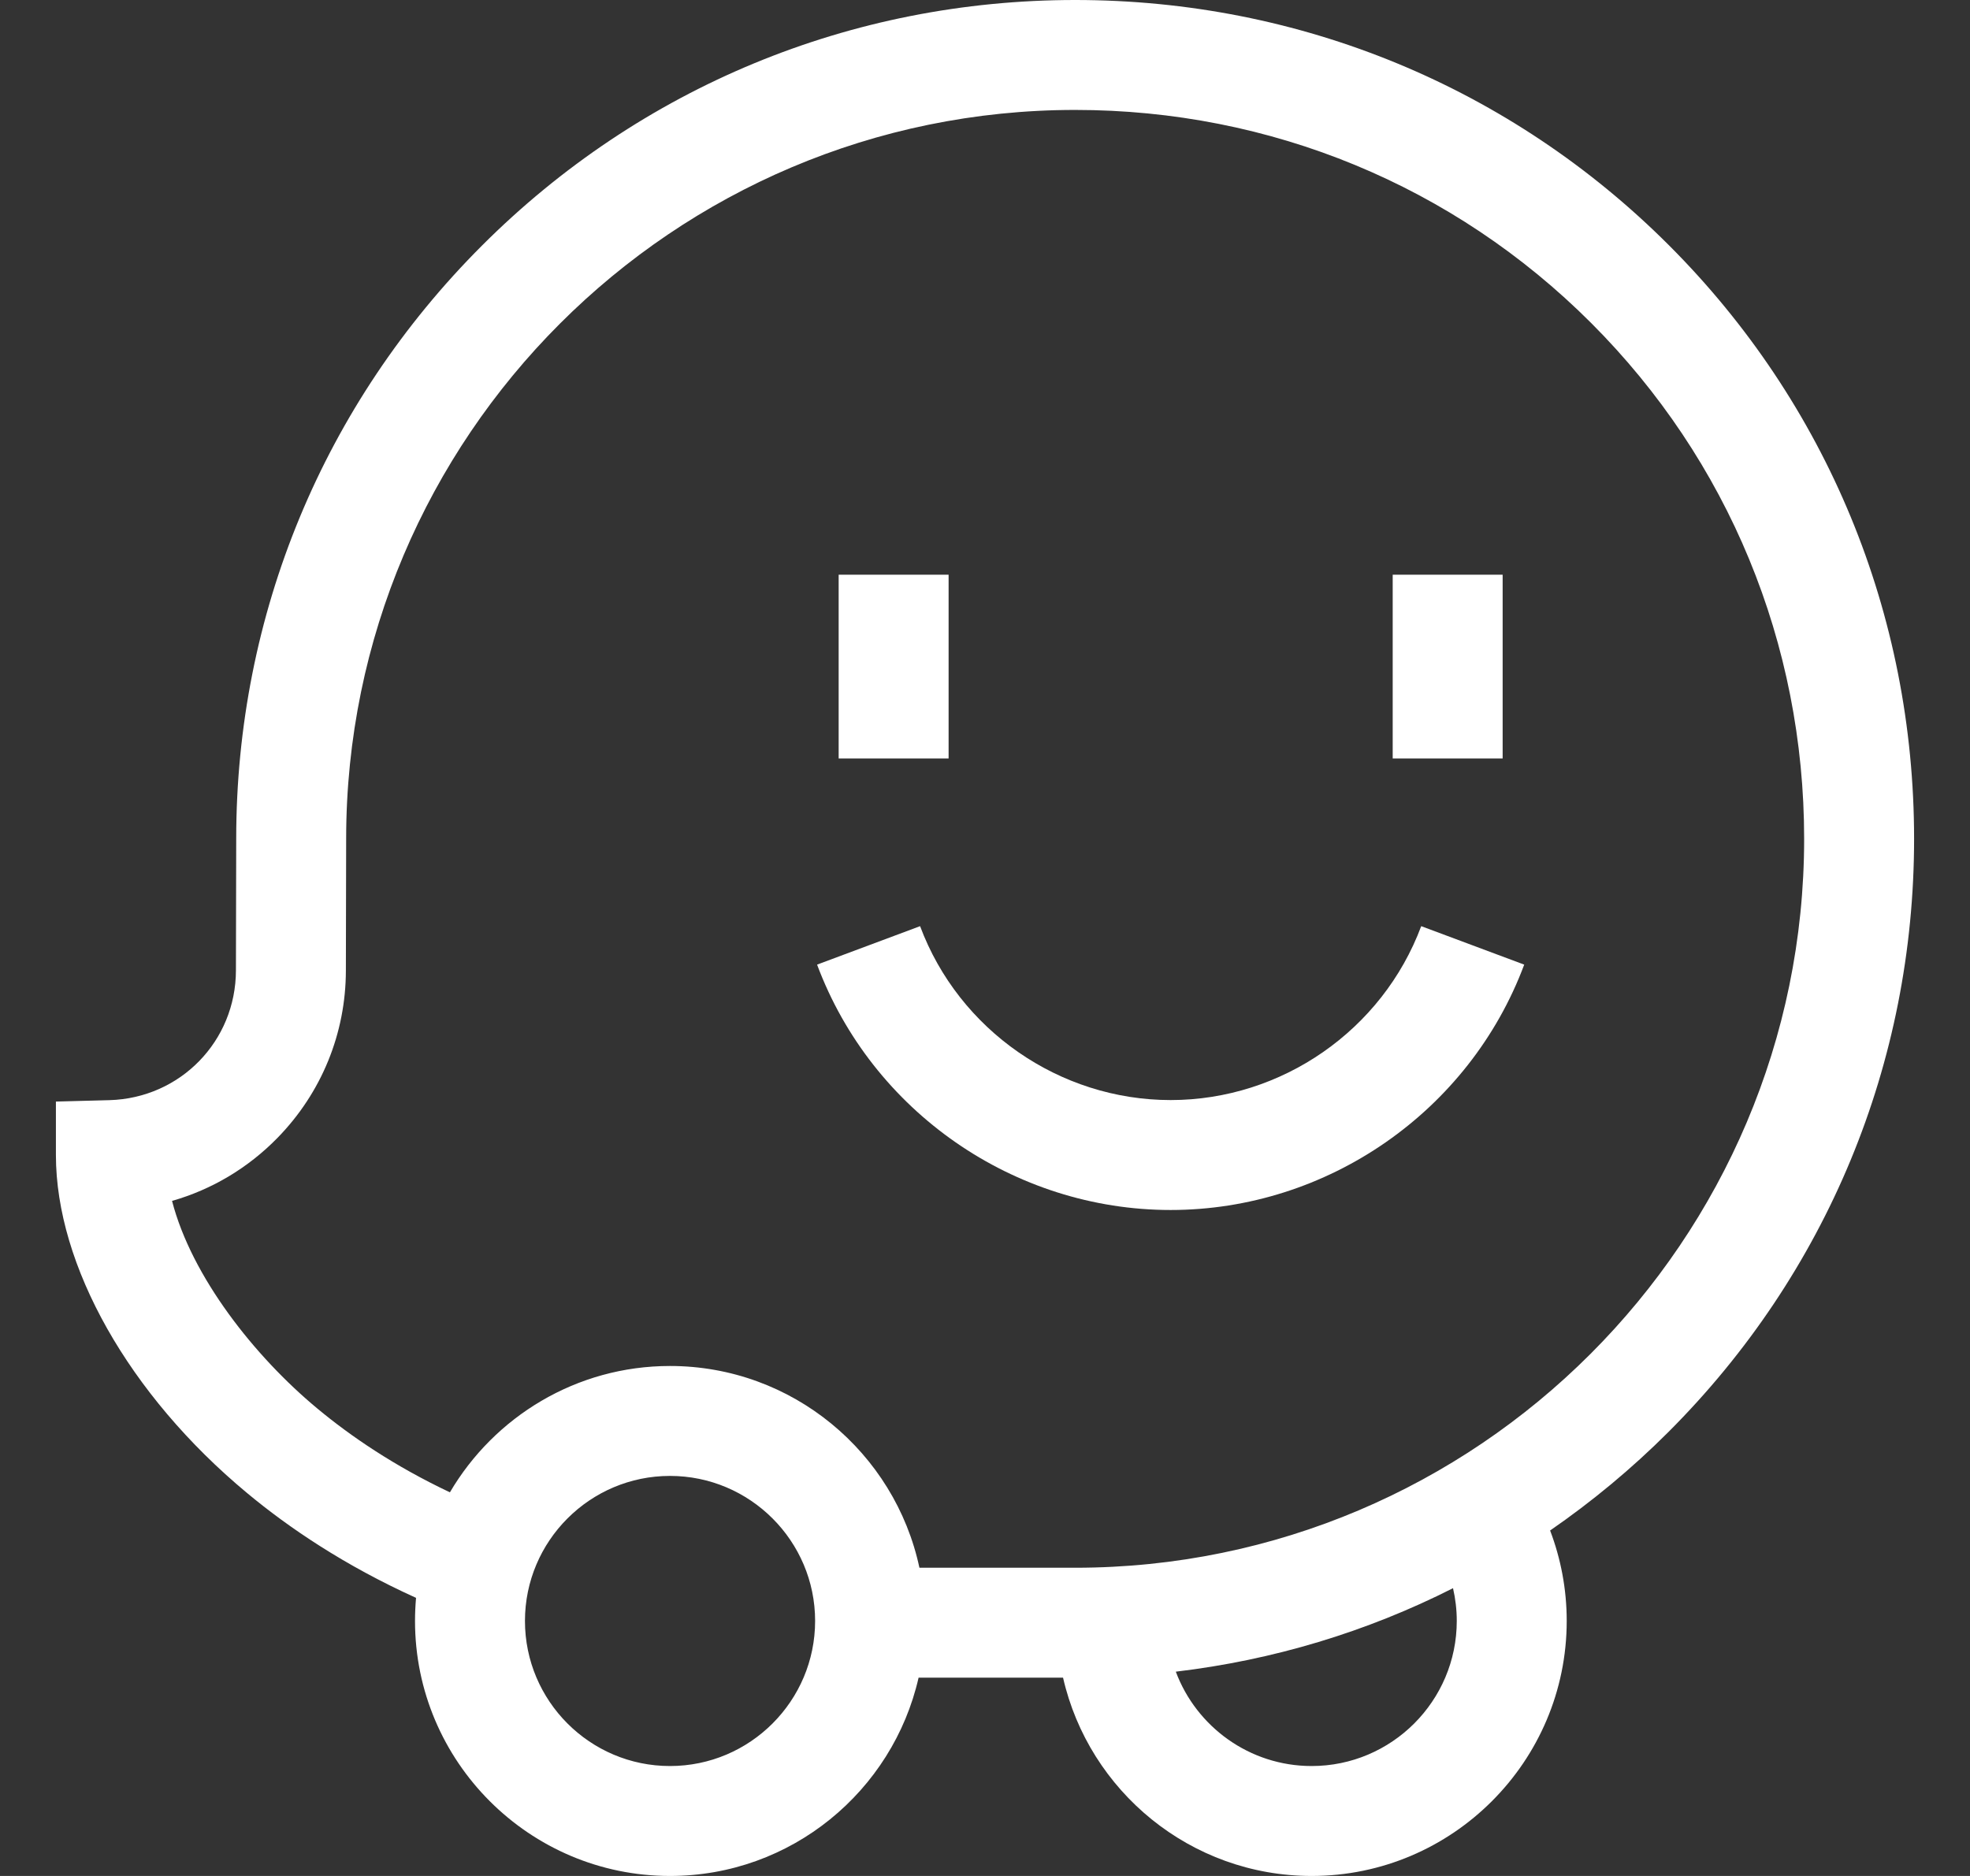
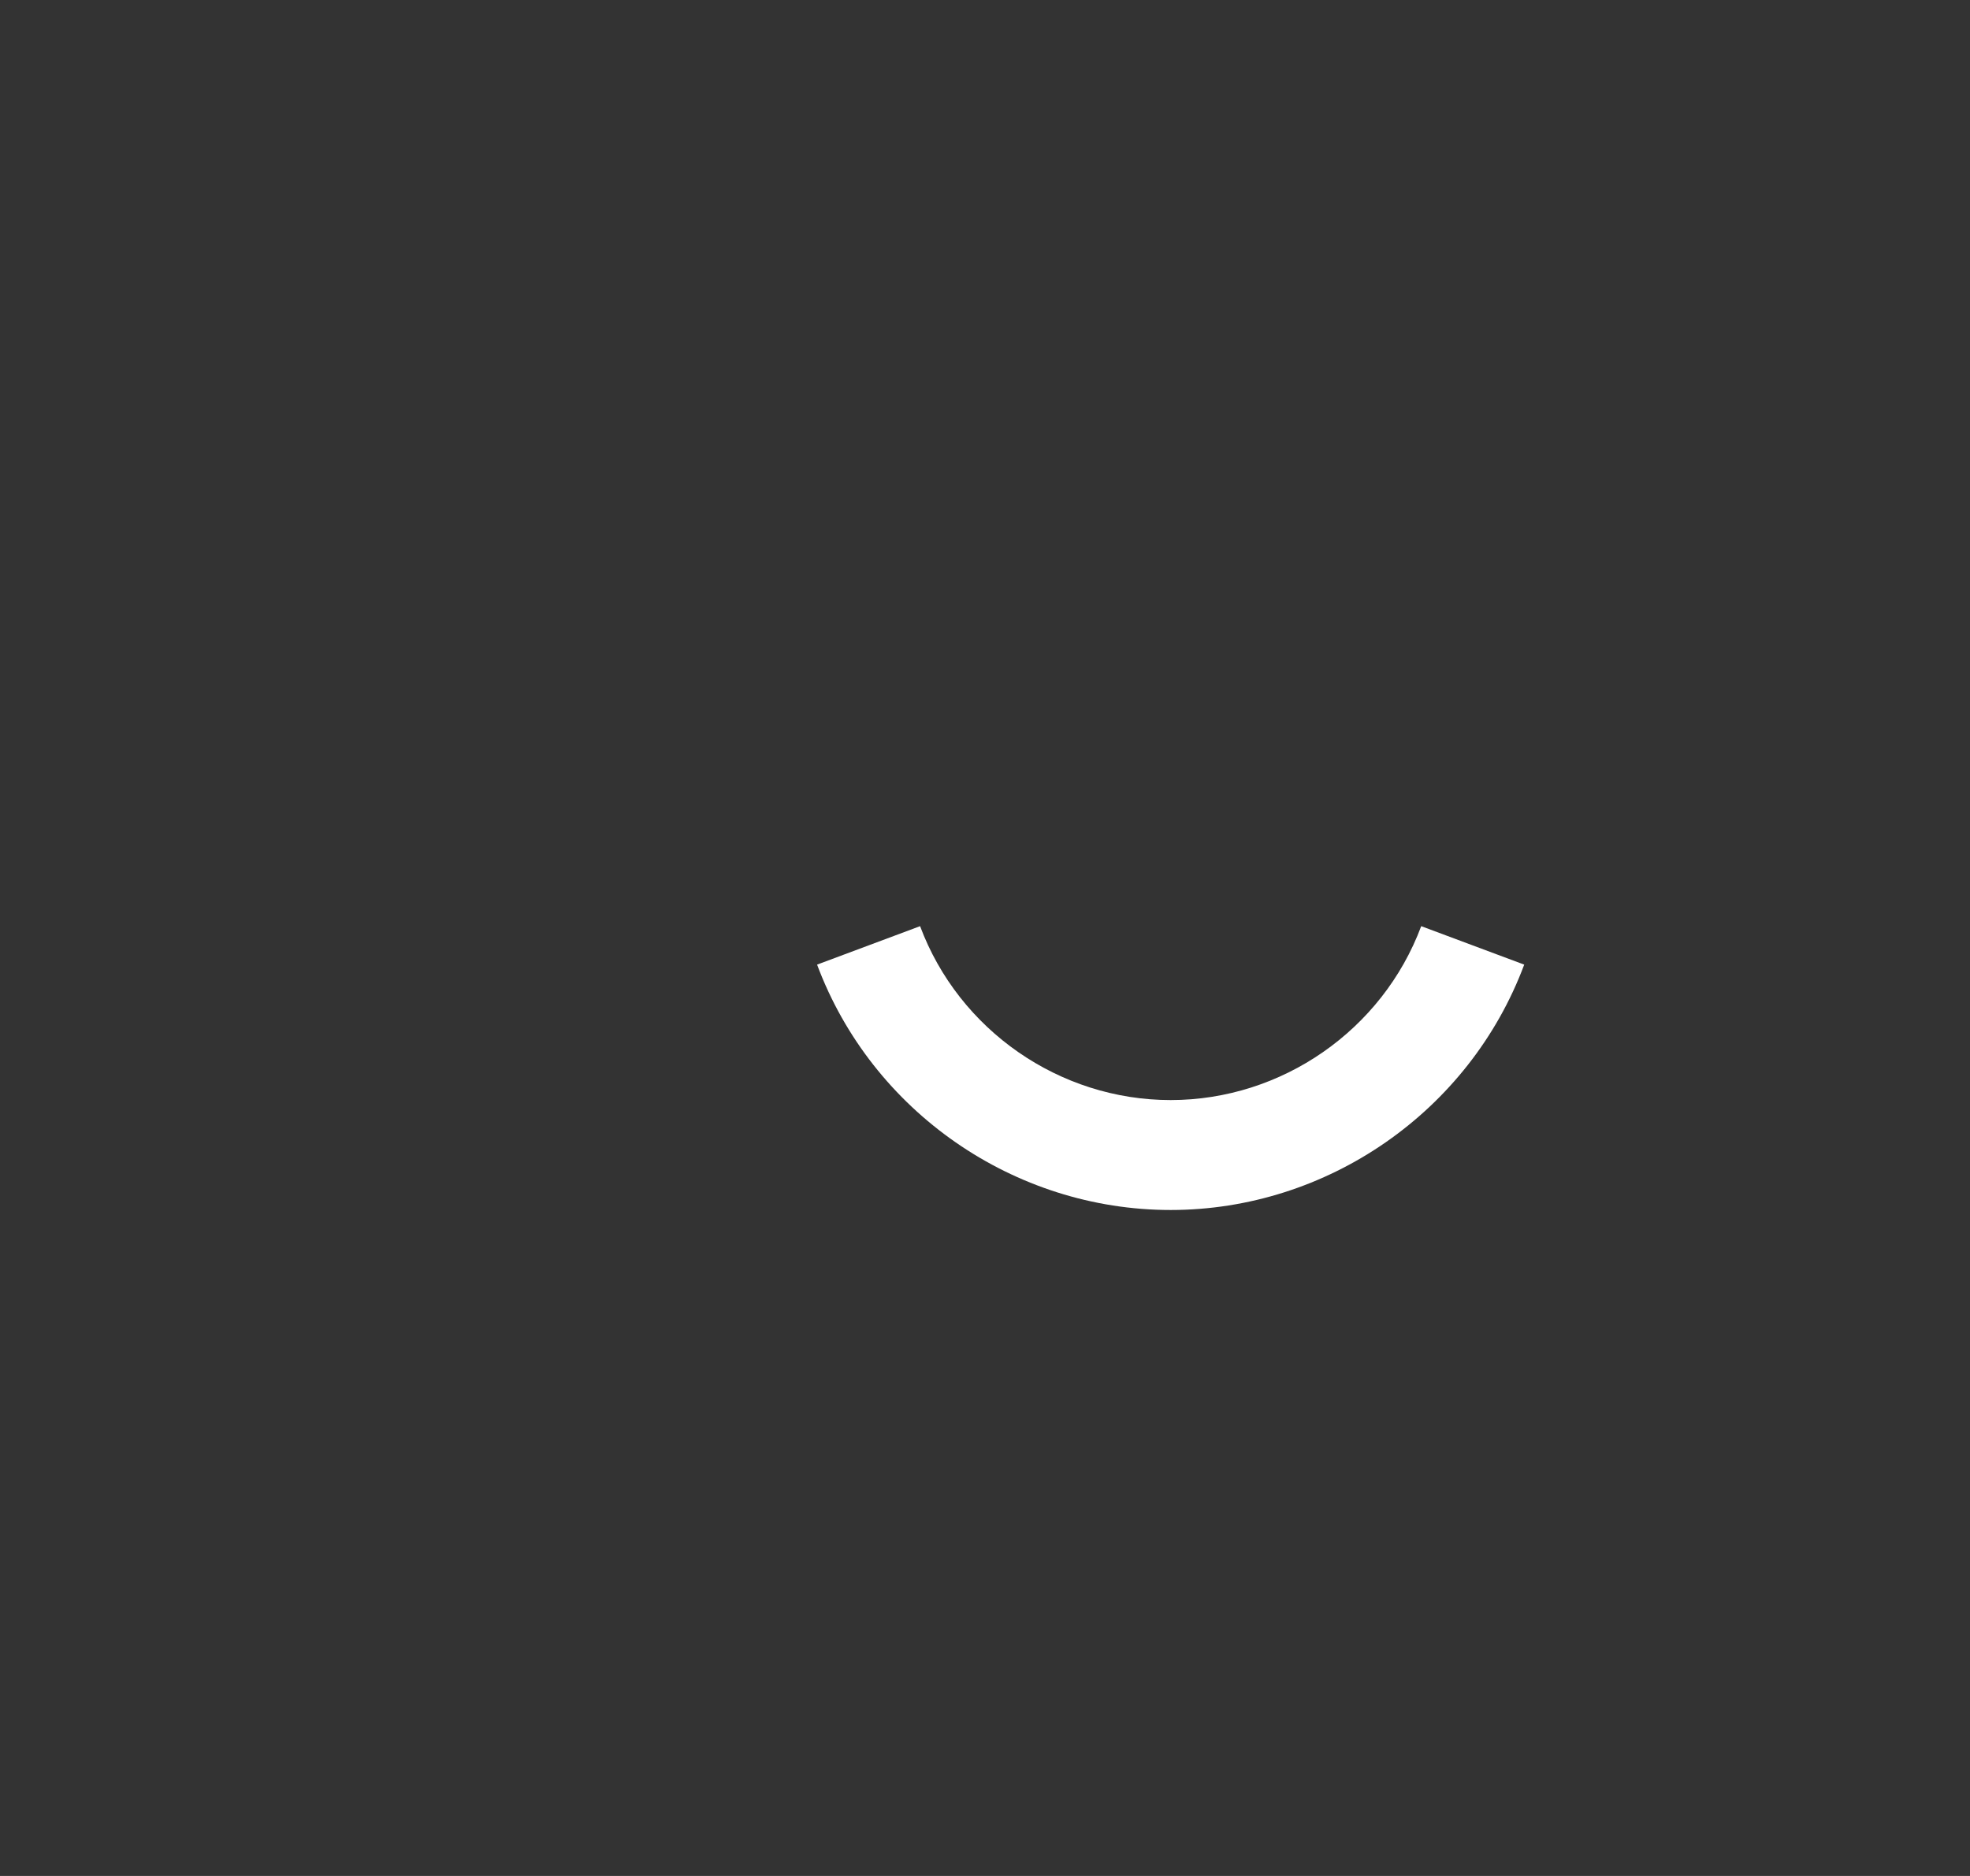
<svg xmlns="http://www.w3.org/2000/svg" width="21" height="20" viewBox="0 0 21 20" fill="none">
  <rect x="0" y="0" width="21" height="20" fill="#333333" stroke="none" />
-   <path d="M20.404 8.943C20.404 6.548 19.476 4.3 17.79 2.614C16.104 0.928 13.856 0 11.461 0C9.072 0 6.826 0.93 5.137 2.619C3.448 4.308 2.518 6.554 2.518 8.942L2.515 10.345C2.514 11.101 1.921 11.708 1.166 11.729L0.596 11.744V12.314C0.596 13.492 1.376 14.872 2.632 15.916C3.08 16.289 3.675 16.691 4.435 17.035C4.428 17.116 4.424 17.198 4.424 17.281C4.424 18.78 5.643 20 7.142 20C8.434 20 9.517 19.095 9.792 17.886H11.332C11.608 19.095 12.691 20 13.982 20C15.481 20 16.701 18.78 16.701 17.281C16.701 16.942 16.638 16.617 16.524 16.317C16.97 16.009 17.393 15.659 17.785 15.267C19.474 13.578 20.404 11.332 20.404 8.943ZM15.529 17.281C15.529 18.134 14.835 18.828 13.982 18.828C13.32 18.828 12.753 18.409 12.534 17.822C13.571 17.699 14.569 17.398 15.489 16.932C15.515 17.045 15.529 17.161 15.529 17.281ZM11.461 16.714H9.801C9.539 15.487 8.447 14.563 7.142 14.563C6.143 14.563 5.269 15.105 4.796 15.91C4.204 15.63 3.738 15.312 3.381 15.015C2.714 14.461 2.043 13.612 1.834 12.803C2.258 12.682 2.645 12.452 2.96 12.129C3.428 11.649 3.686 11.017 3.687 10.348L3.69 8.944V8.943C3.69 4.658 7.176 1.172 11.461 1.172C13.543 1.172 15.496 1.978 16.961 3.443C18.425 4.907 19.232 6.861 19.232 8.943C19.232 13.228 15.746 16.714 11.461 16.714ZM7.142 18.828C6.289 18.828 5.596 18.134 5.596 17.281C5.596 16.429 6.289 15.735 7.142 15.735C7.995 15.735 8.689 16.429 8.689 17.281C8.689 18.134 7.995 18.828 7.142 18.828Z" fill="white" />
  <path d="M12.479 11.728C11.295 11.728 10.222 10.983 9.808 9.874L8.71 10.284C9.294 11.849 10.809 12.9 12.479 12.9C14.149 12.9 15.664 11.849 16.248 10.284L15.15 9.874C14.736 10.983 13.663 11.728 12.479 11.728Z" fill="white" />
-   <path d="M8.94 6.127H10.112V8.086H8.94V6.127Z" fill="white" />
-   <path d="M14.846 6.127H16.018V8.086H14.846V6.127Z" fill="white" />
</svg>